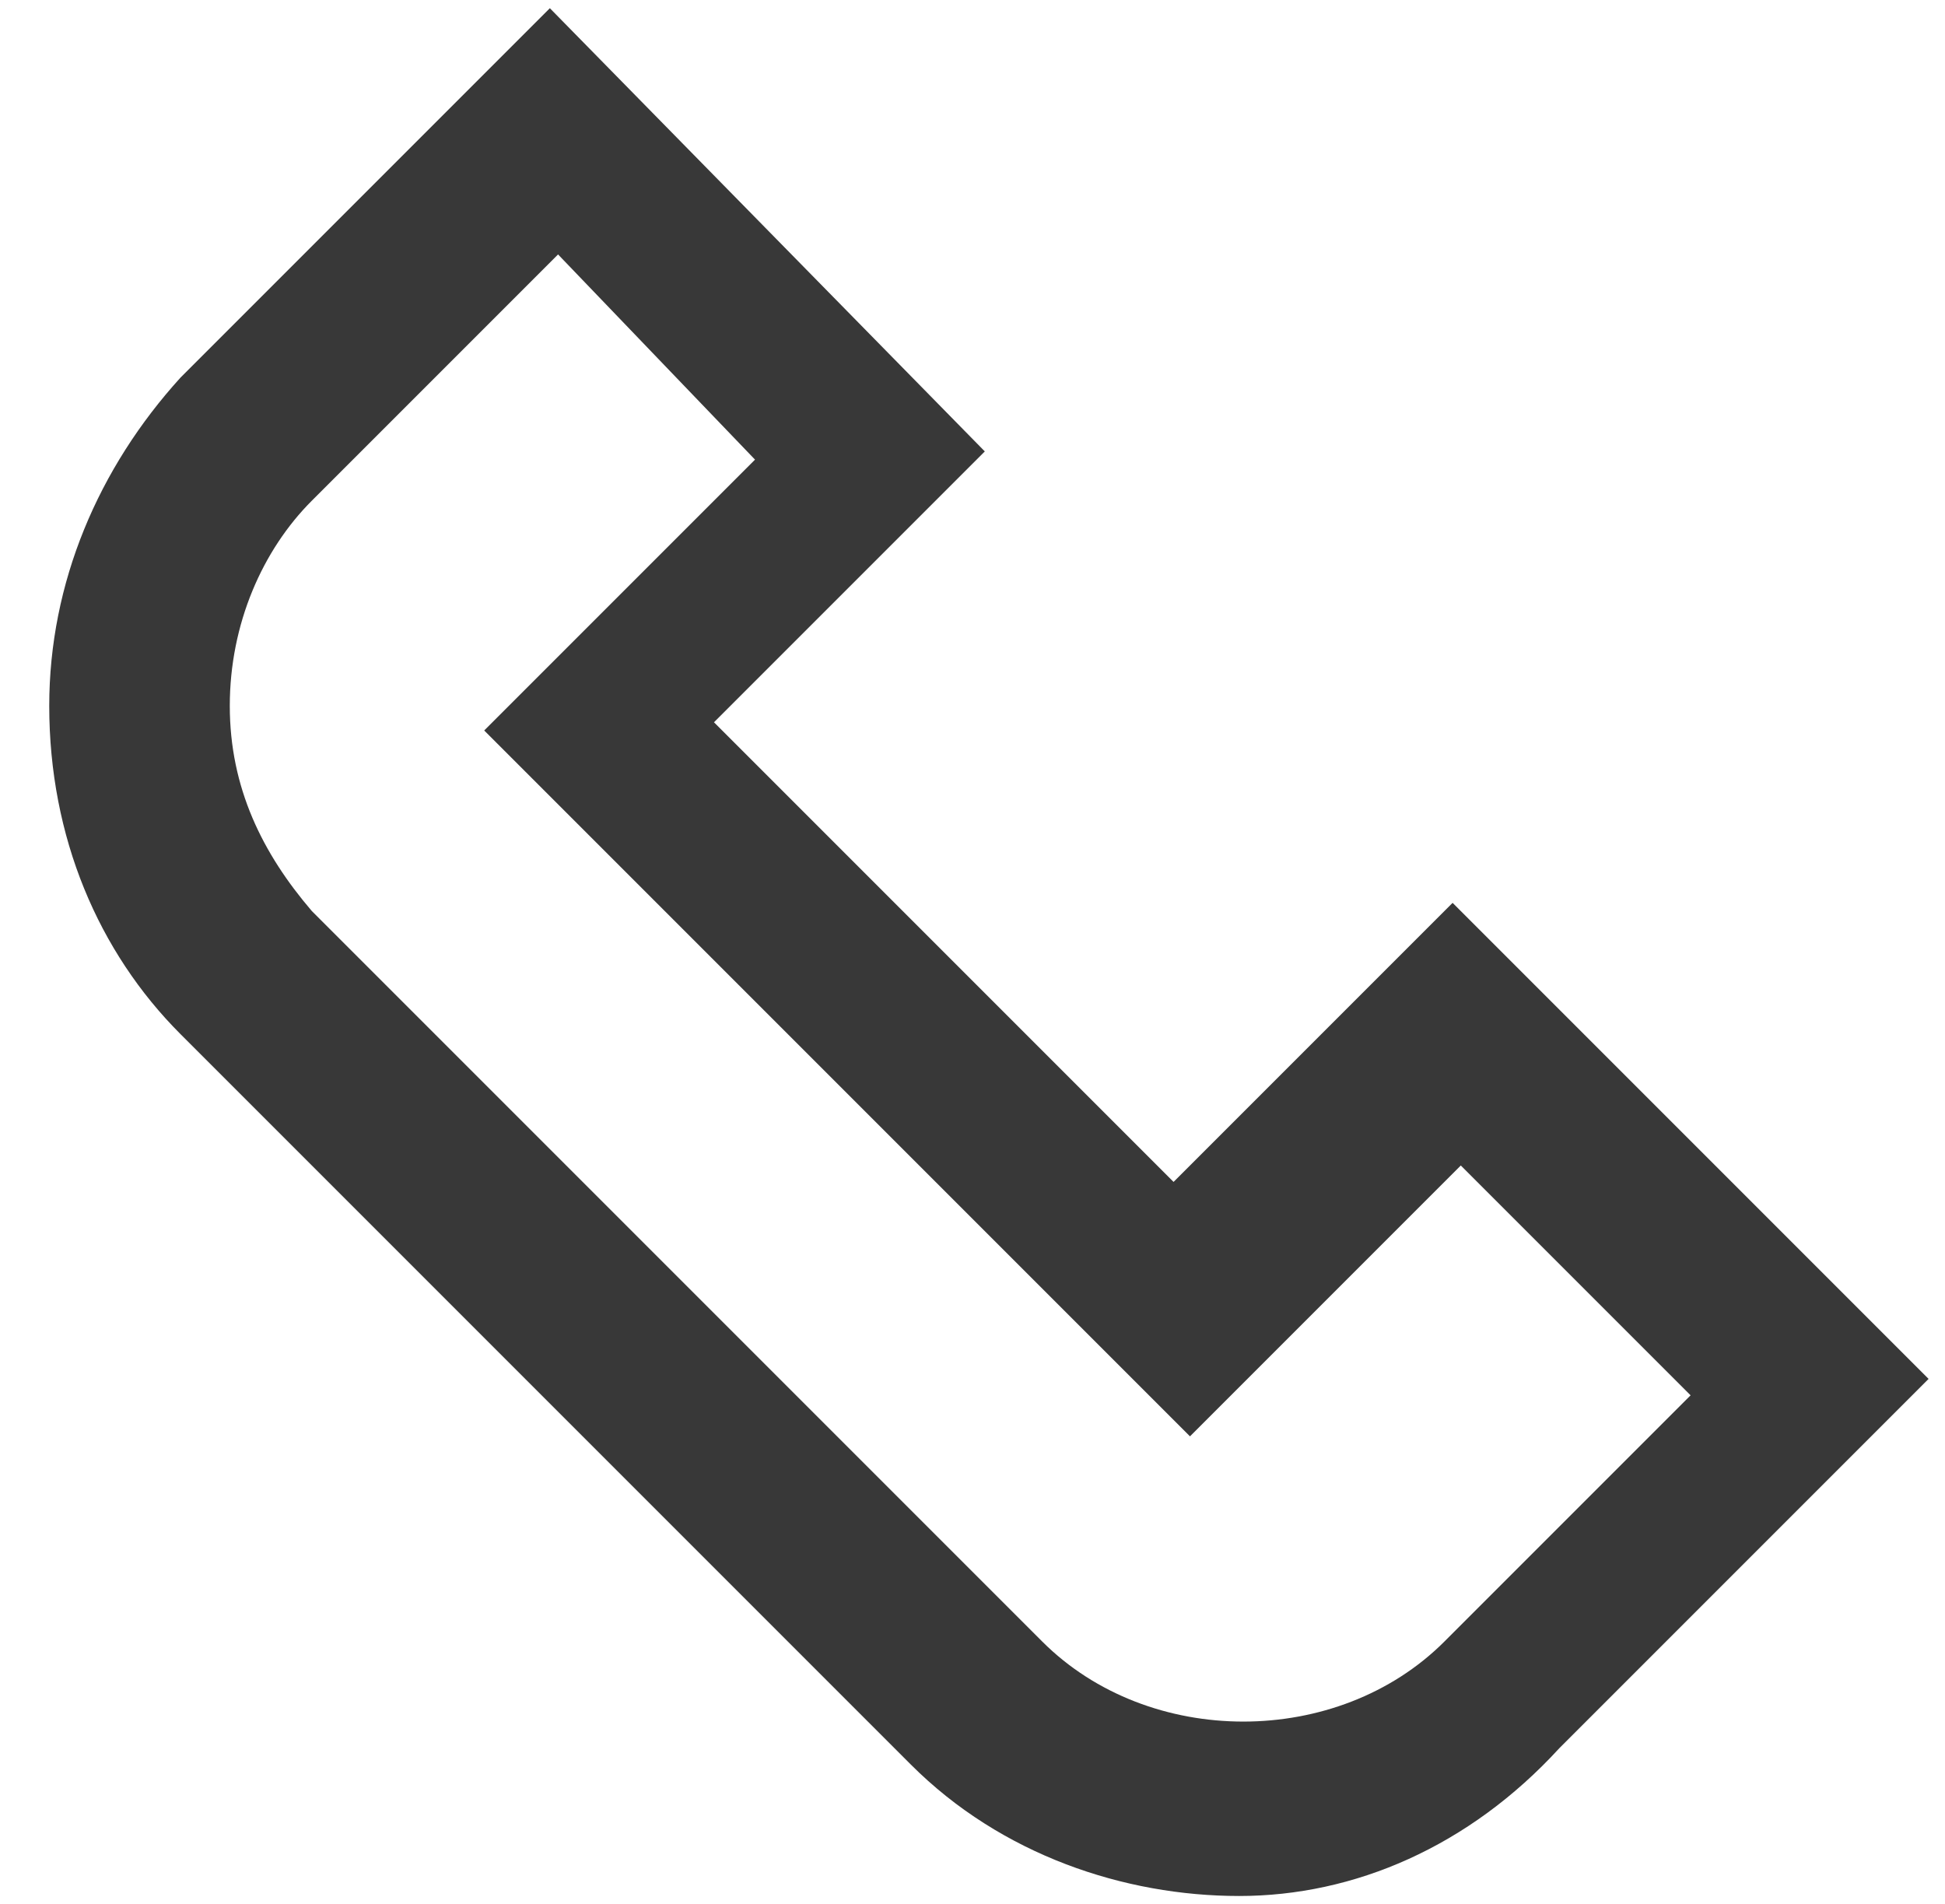
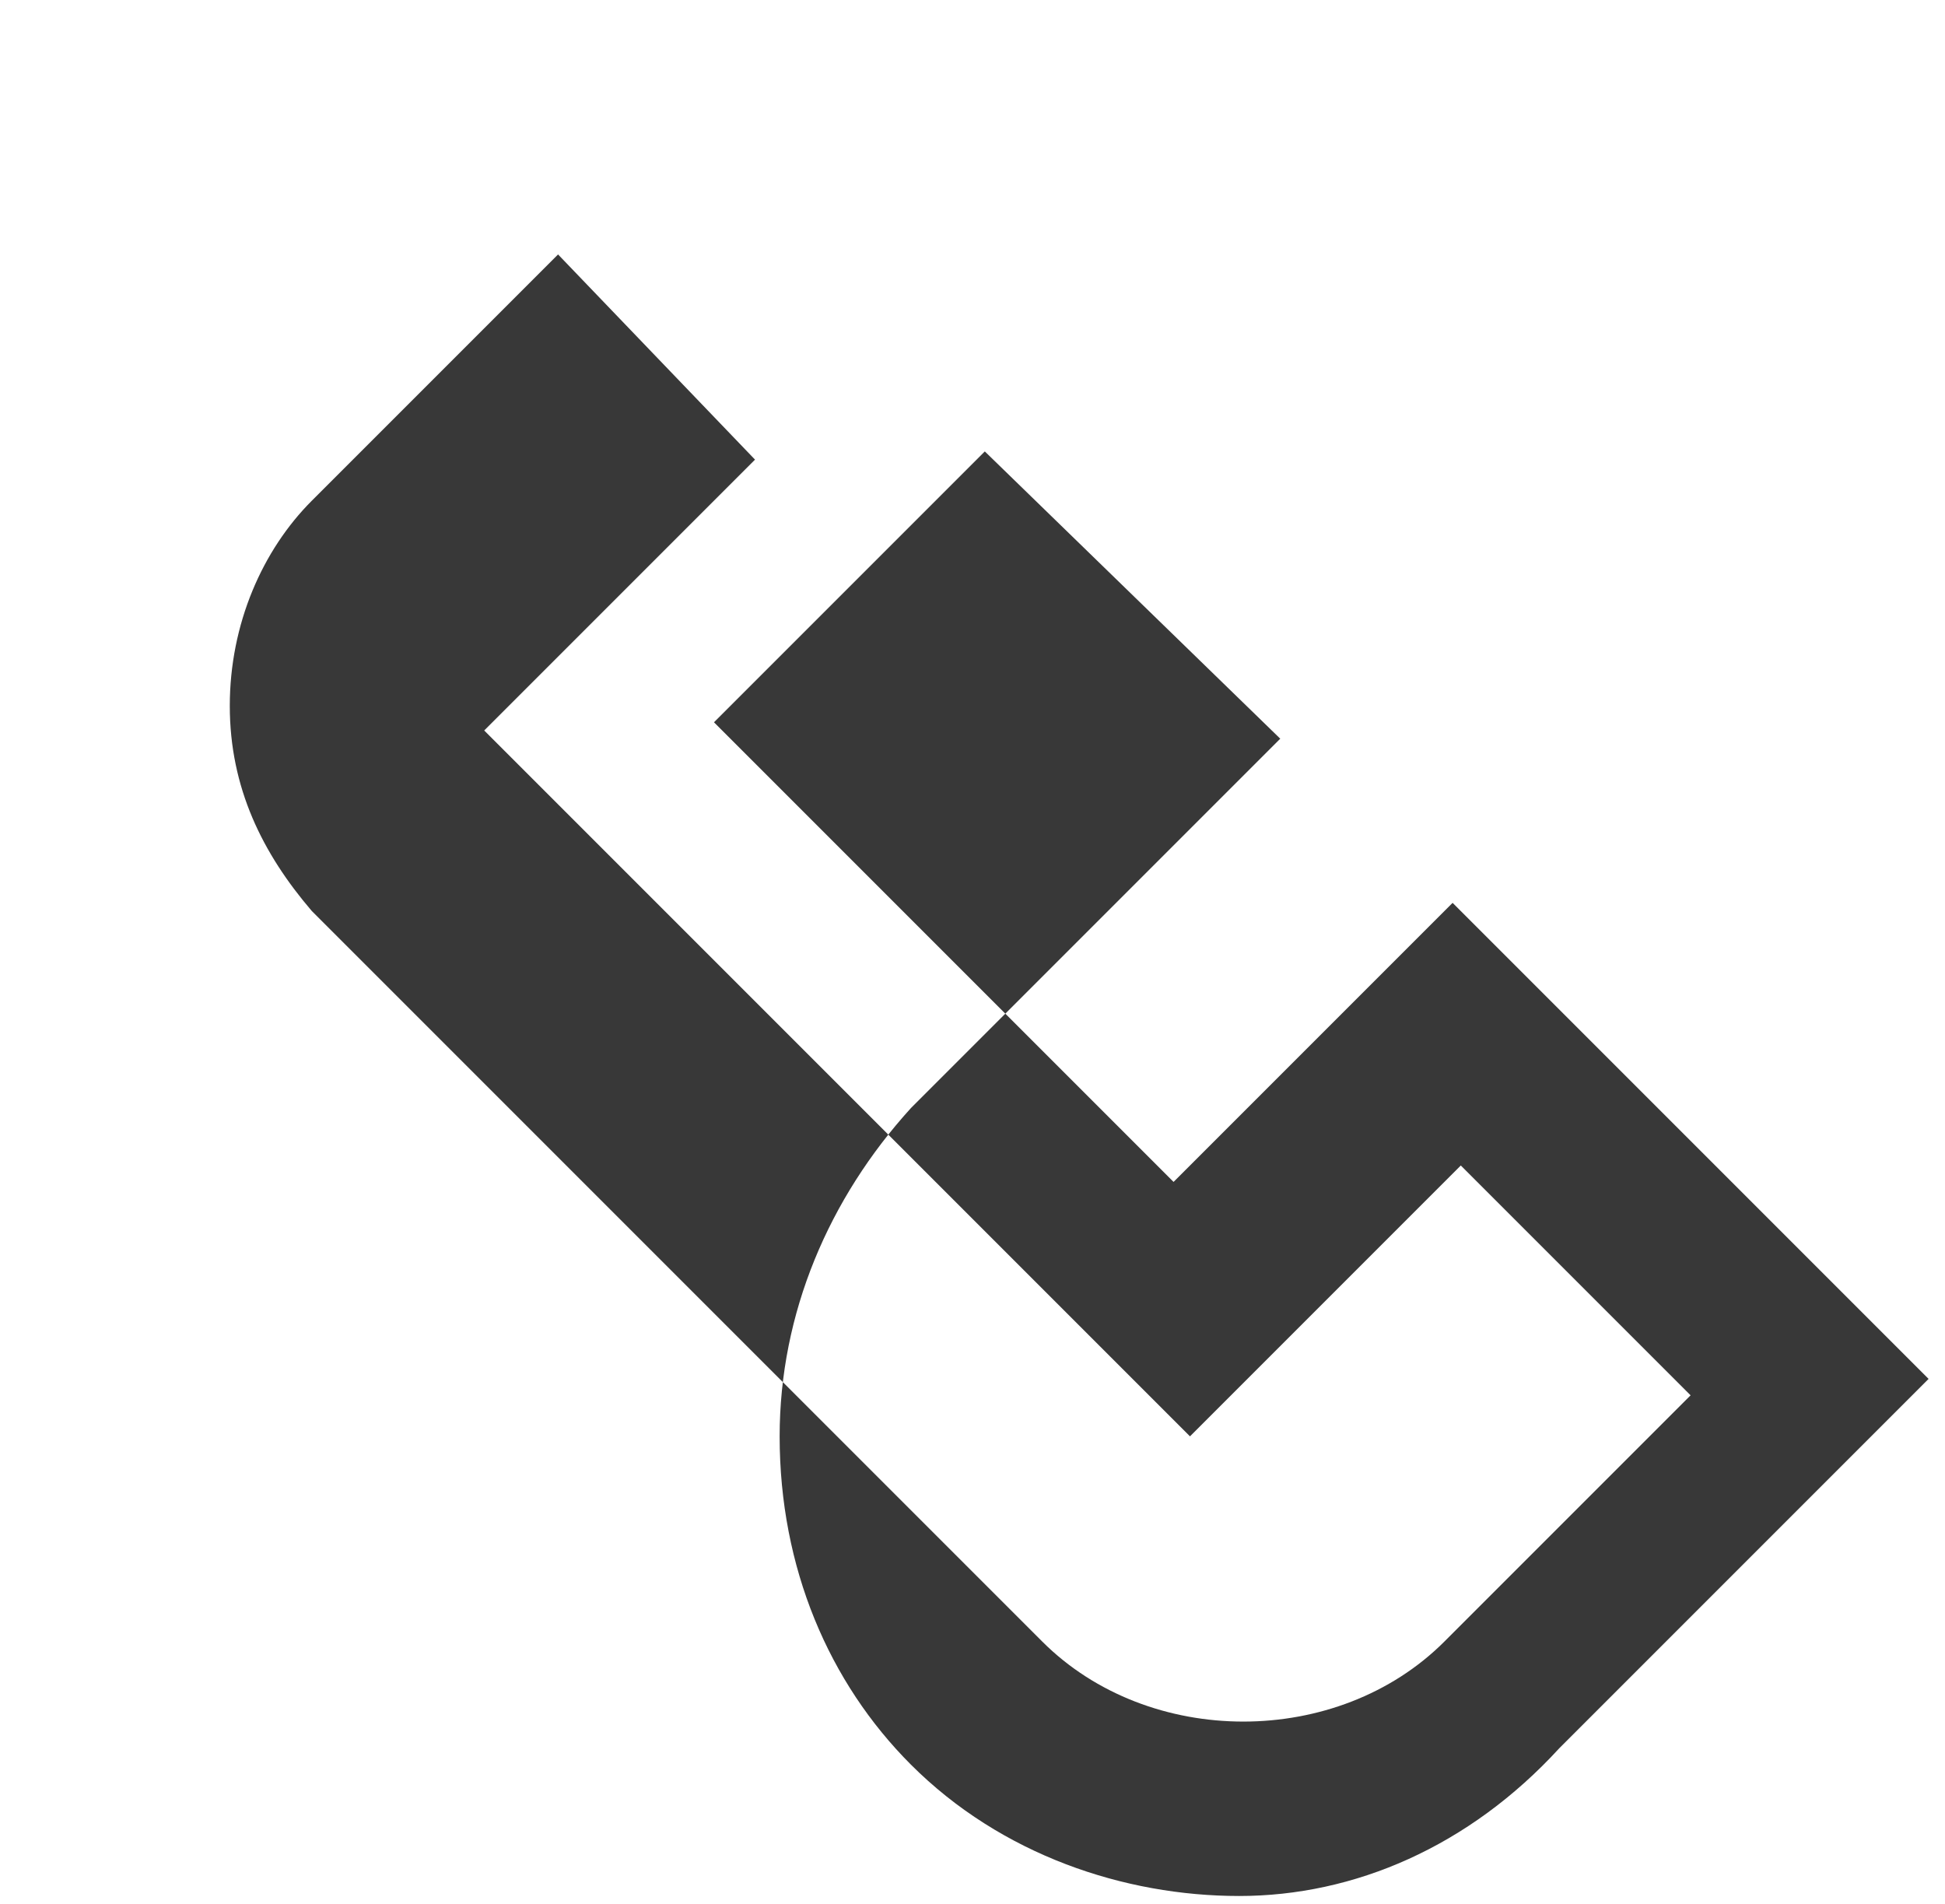
<svg xmlns="http://www.w3.org/2000/svg" version="1.1" id="uuid-2d944009-27a0-4d08-85a9-144320892aa2" x="0px" y="0px" viewBox="0 0 23.7 23.2" style="enable-background:new 0 0 23.7 23.2;" xml:space="preserve">
  <style type="text/css">
	.st0{fill:#383838;}
</style>
  <g>
    <g>
-       <path class="st0" d="M15.1,23.1c-1.4,0-2.9-0.5-4-1.6l-8.9-8.9c-1-1-1.6-2.4-1.6-4c0-1.5,0.6-2.9,1.6-4l4.5-4.5L12,5.5L8.7,8.8    l5.6,5.6l3.4-3.4l5.8,5.8L19,21.3C17.9,22.5,16.5,23.1,15.1,23.1z M6.8,3.1l-3,3c-0.6,0.6-1,1.5-1,2.5s0.4,1.8,1,2.5l8.9,8.9    c1.3,1.3,3.6,1.3,4.9,0l3-3l-2.8-2.8l-3.3,3.3L5.9,8.9l3.3-3.3L6.8,3.1z" />
+       <path class="st0" d="M15.1,23.1c-1.4,0-2.9-0.5-4-1.6c-1-1-1.6-2.4-1.6-4c0-1.5,0.6-2.9,1.6-4l4.5-4.5L12,5.5L8.7,8.8    l5.6,5.6l3.4-3.4l5.8,5.8L19,21.3C17.9,22.5,16.5,23.1,15.1,23.1z M6.8,3.1l-3,3c-0.6,0.6-1,1.5-1,2.5s0.4,1.8,1,2.5l8.9,8.9    c1.3,1.3,3.6,1.3,4.9,0l3-3l-2.8-2.8l-3.3,3.3L5.9,8.9l3.3-3.3L6.8,3.1z" />
    </g>
  </g>
</svg>